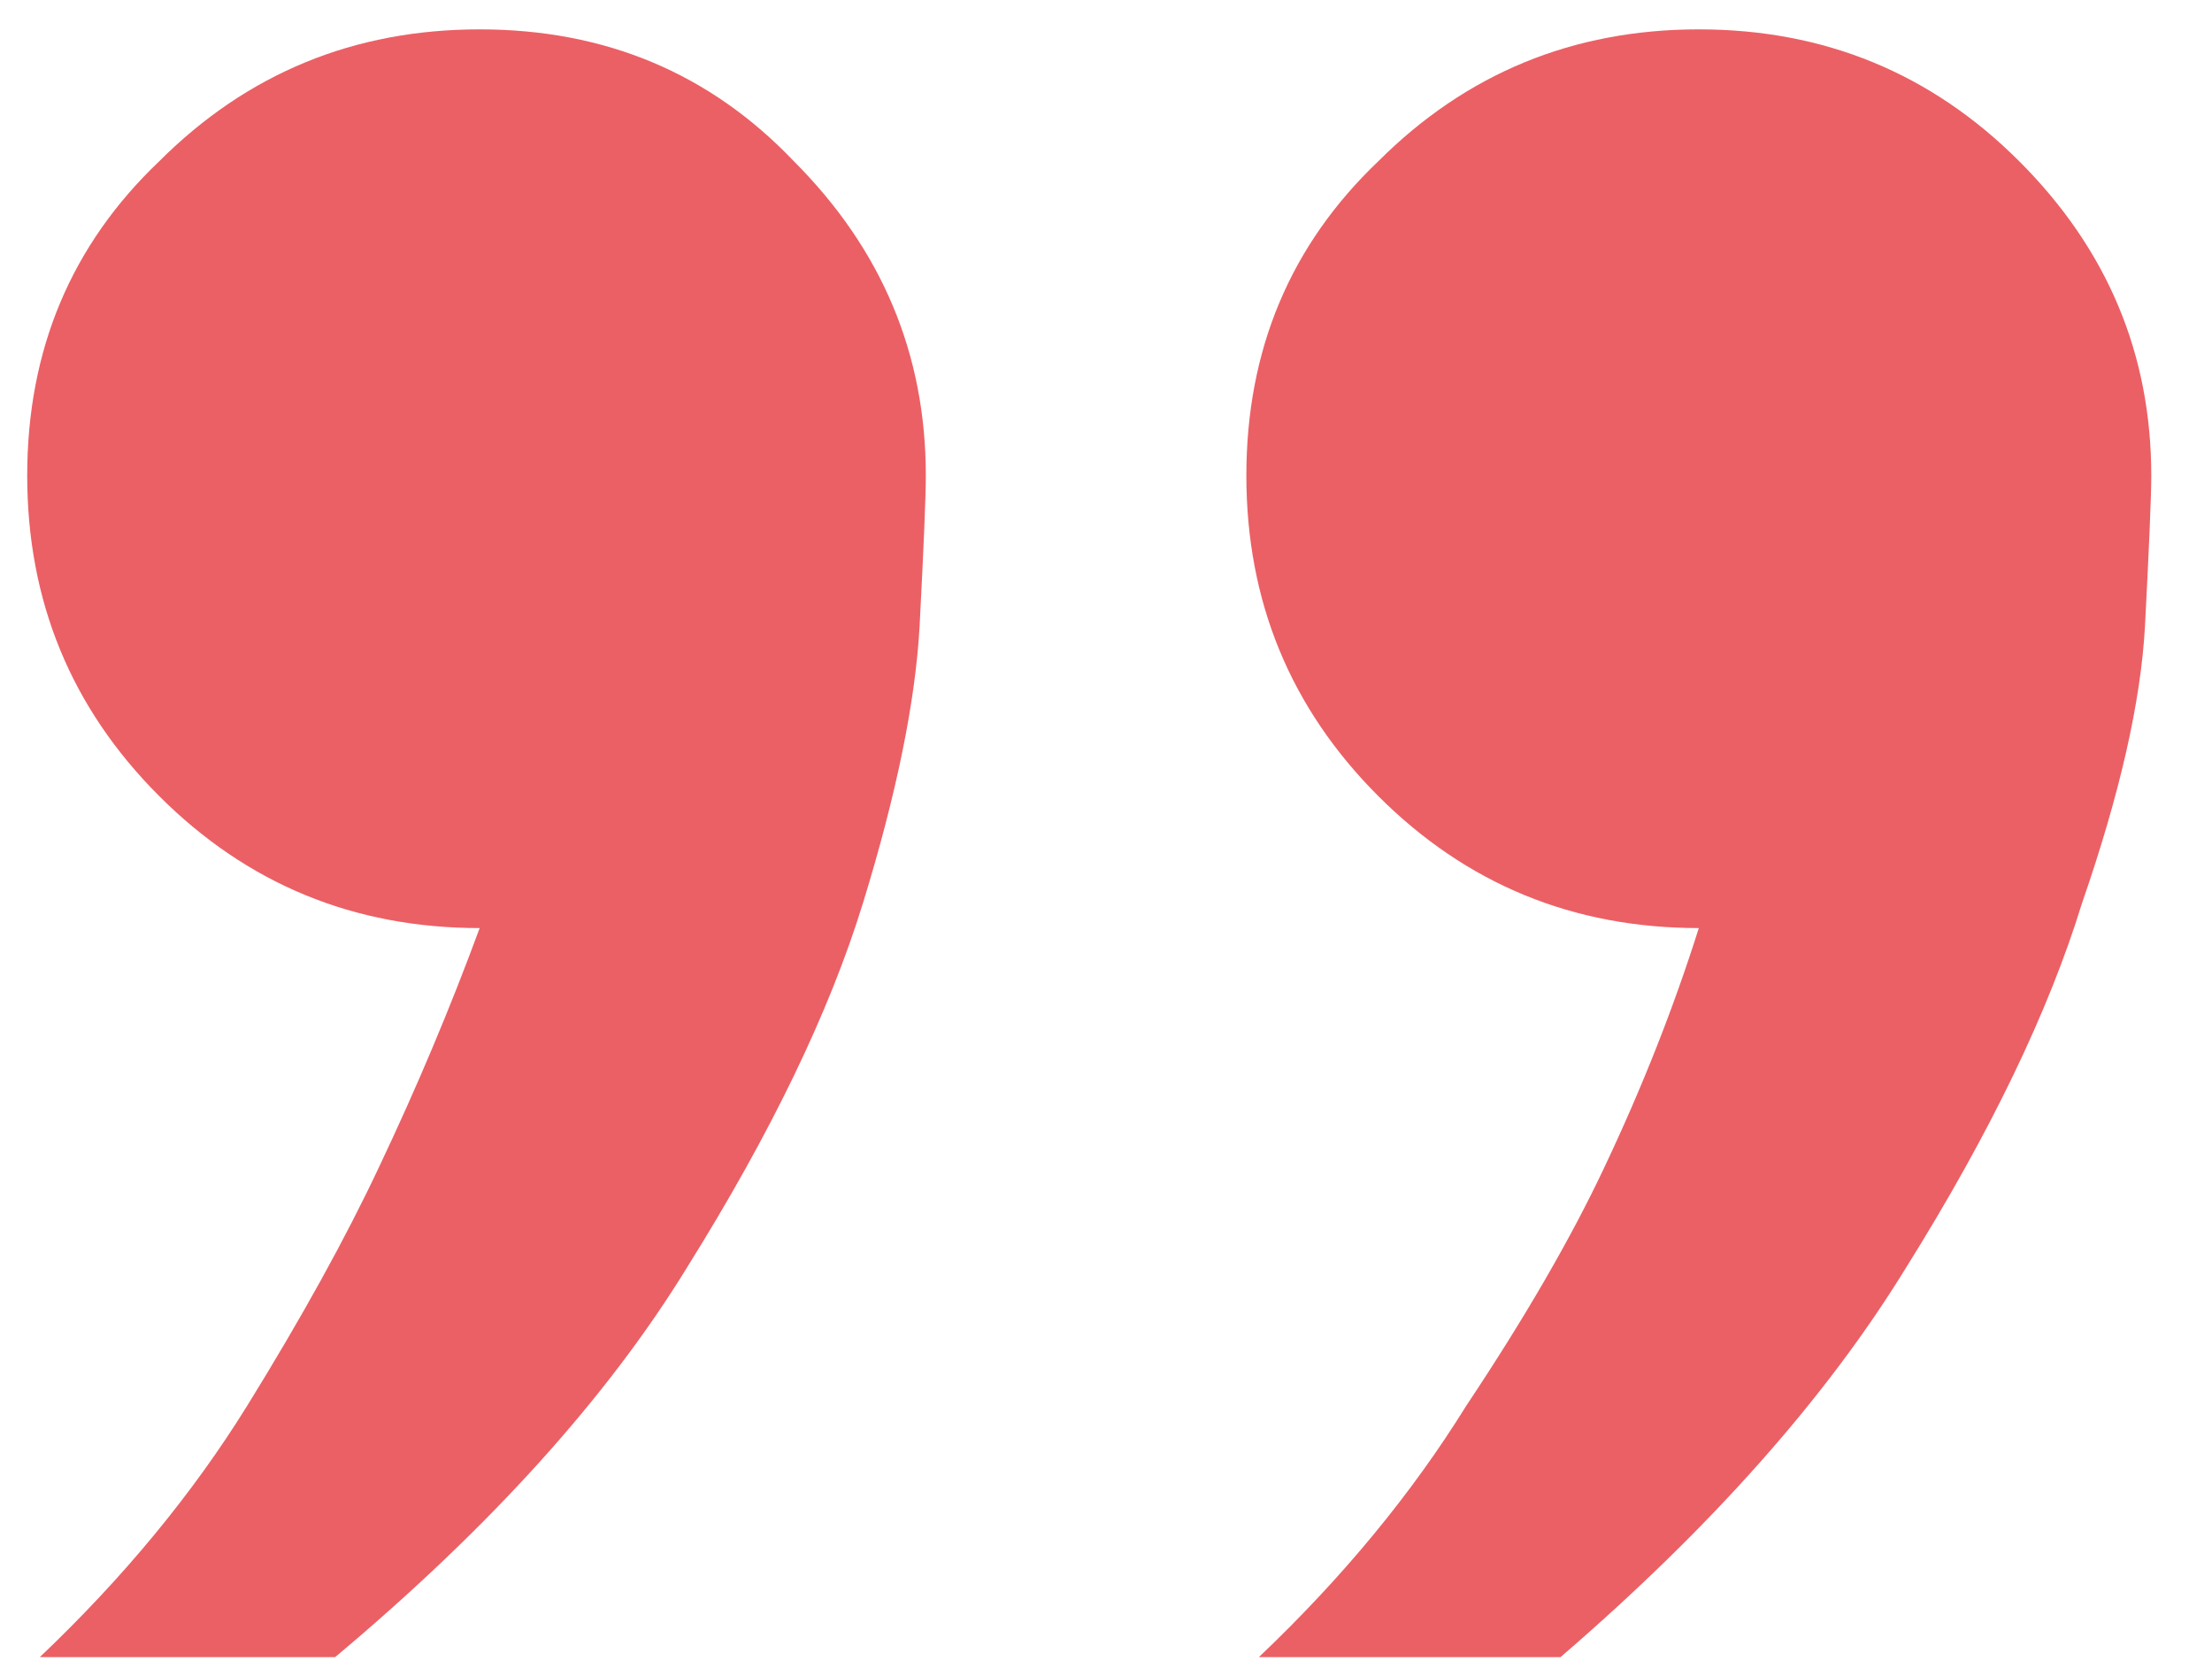
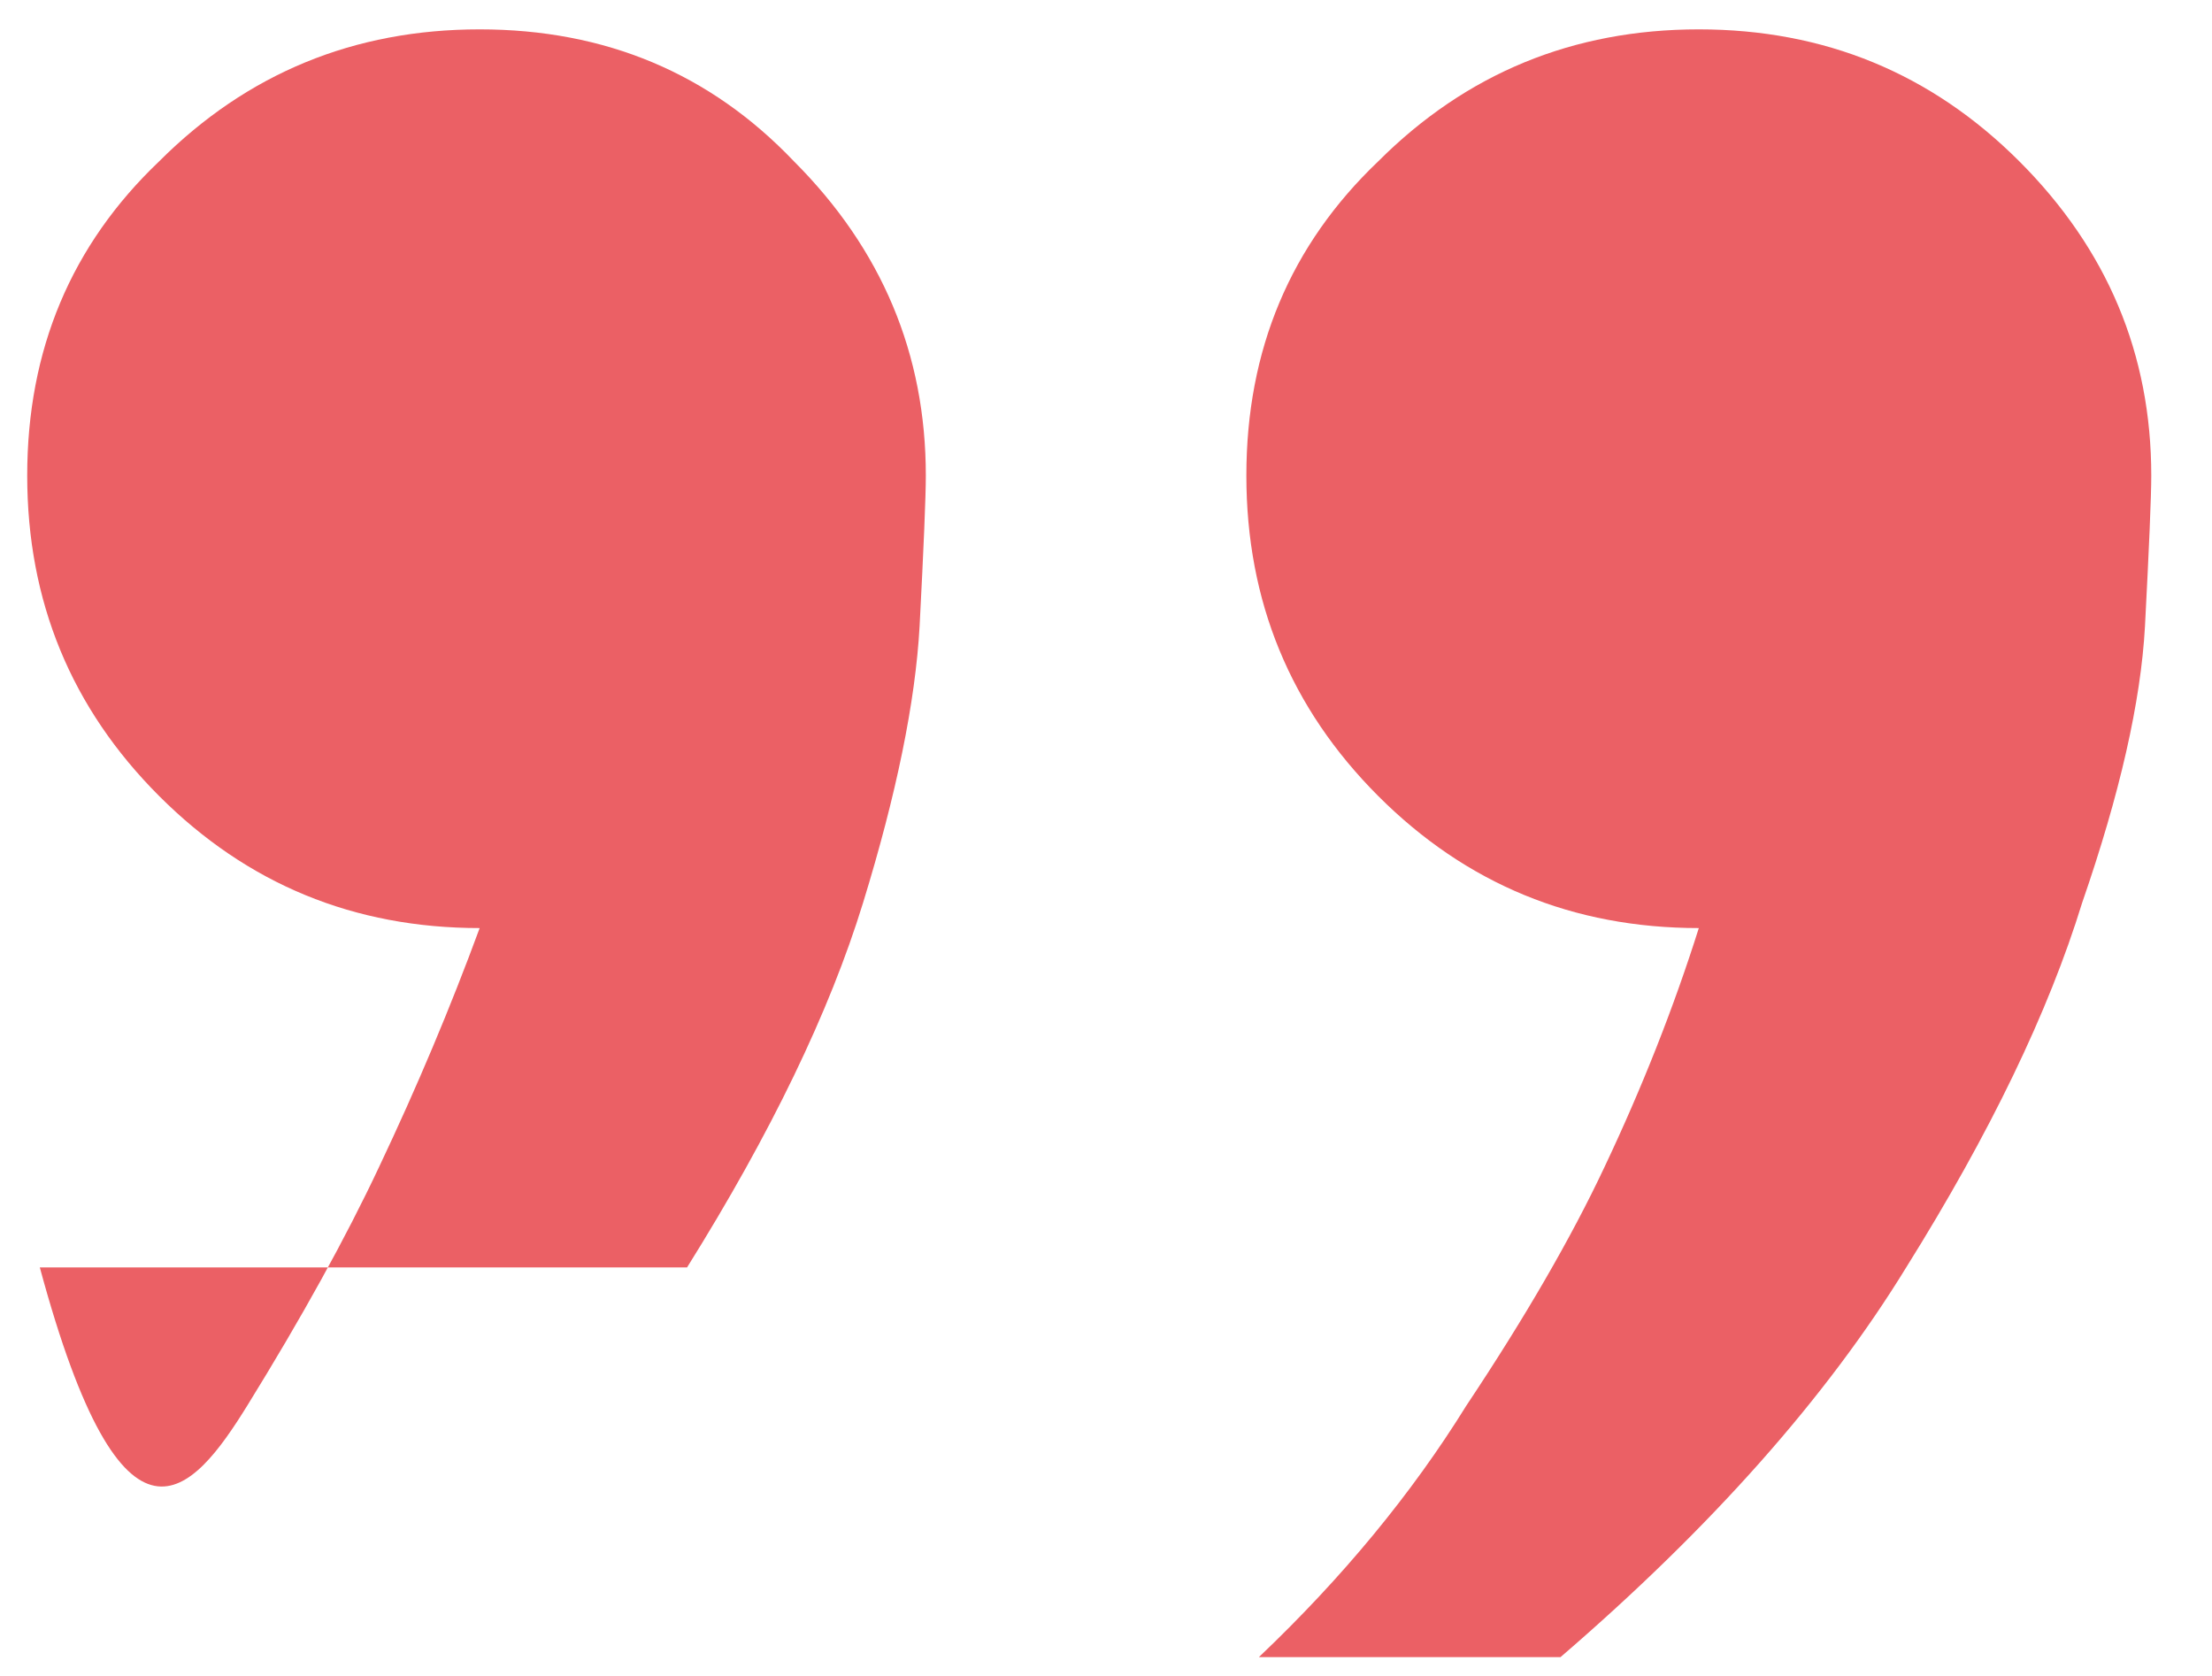
<svg xmlns="http://www.w3.org/2000/svg" width="33" height="25" viewBox="0 0 33 25" fill="none">
-   <path d="M7.156 0.438C9.031 0.438 10.594 1.094 11.844 2.406C13.156 3.719 13.812 5.281 13.812 7.094C13.812 7.406 13.781 8.156 13.719 9.344C13.656 10.469 13.375 11.844 12.875 13.469C12.375 15.094 11.5 16.906 10.25 18.906C9.062 20.844 7.312 22.781 5 24.719H0.594C1.844 23.531 2.875 22.281 3.688 20.969C4.5 19.656 5.156 18.469 5.656 17.406C6.219 16.219 6.719 15.031 7.156 13.844C5.281 13.844 3.688 13.188 2.375 11.875C1.062 10.562 0.406 8.969 0.406 7.094C0.406 5.219 1.062 3.656 2.375 2.406C3.688 1.094 5.281 0.438 7.156 0.438ZM25.344 0.438C27.219 0.438 28.812 1.094 30.125 2.406C31.438 3.719 32.094 5.281 32.094 7.094C32.094 7.406 32.062 8.156 32 9.344C31.938 10.469 31.625 11.844 31.062 13.469C30.562 15.094 29.688 16.906 28.438 18.906C27.25 20.844 25.531 22.781 23.281 24.719H18.781C20.031 23.531 21.062 22.281 21.875 20.969C22.75 19.656 23.438 18.469 23.938 17.406C24.5 16.219 24.969 15.031 25.344 13.844C23.469 13.844 21.875 13.188 20.562 11.875C19.25 10.562 18.594 8.969 18.594 7.094C18.594 5.219 19.25 3.656 20.562 2.406C21.875 1.094 23.469 0.438 25.344 0.438Z" fill="#EB6065" />
+   <path d="M7.156 0.438C9.031 0.438 10.594 1.094 11.844 2.406C13.156 3.719 13.812 5.281 13.812 7.094C13.812 7.406 13.781 8.156 13.719 9.344C13.656 10.469 13.375 11.844 12.875 13.469C12.375 15.094 11.5 16.906 10.25 18.906H0.594C1.844 23.531 2.875 22.281 3.688 20.969C4.5 19.656 5.156 18.469 5.656 17.406C6.219 16.219 6.719 15.031 7.156 13.844C5.281 13.844 3.688 13.188 2.375 11.875C1.062 10.562 0.406 8.969 0.406 7.094C0.406 5.219 1.062 3.656 2.375 2.406C3.688 1.094 5.281 0.438 7.156 0.438ZM25.344 0.438C27.219 0.438 28.812 1.094 30.125 2.406C31.438 3.719 32.094 5.281 32.094 7.094C32.094 7.406 32.062 8.156 32 9.344C31.938 10.469 31.625 11.844 31.062 13.469C30.562 15.094 29.688 16.906 28.438 18.906C27.25 20.844 25.531 22.781 23.281 24.719H18.781C20.031 23.531 21.062 22.281 21.875 20.969C22.75 19.656 23.438 18.469 23.938 17.406C24.5 16.219 24.969 15.031 25.344 13.844C23.469 13.844 21.875 13.188 20.562 11.875C19.25 10.562 18.594 8.969 18.594 7.094C18.594 5.219 19.25 3.656 20.562 2.406C21.875 1.094 23.469 0.438 25.344 0.438Z" fill="#EB6065" />
</svg>